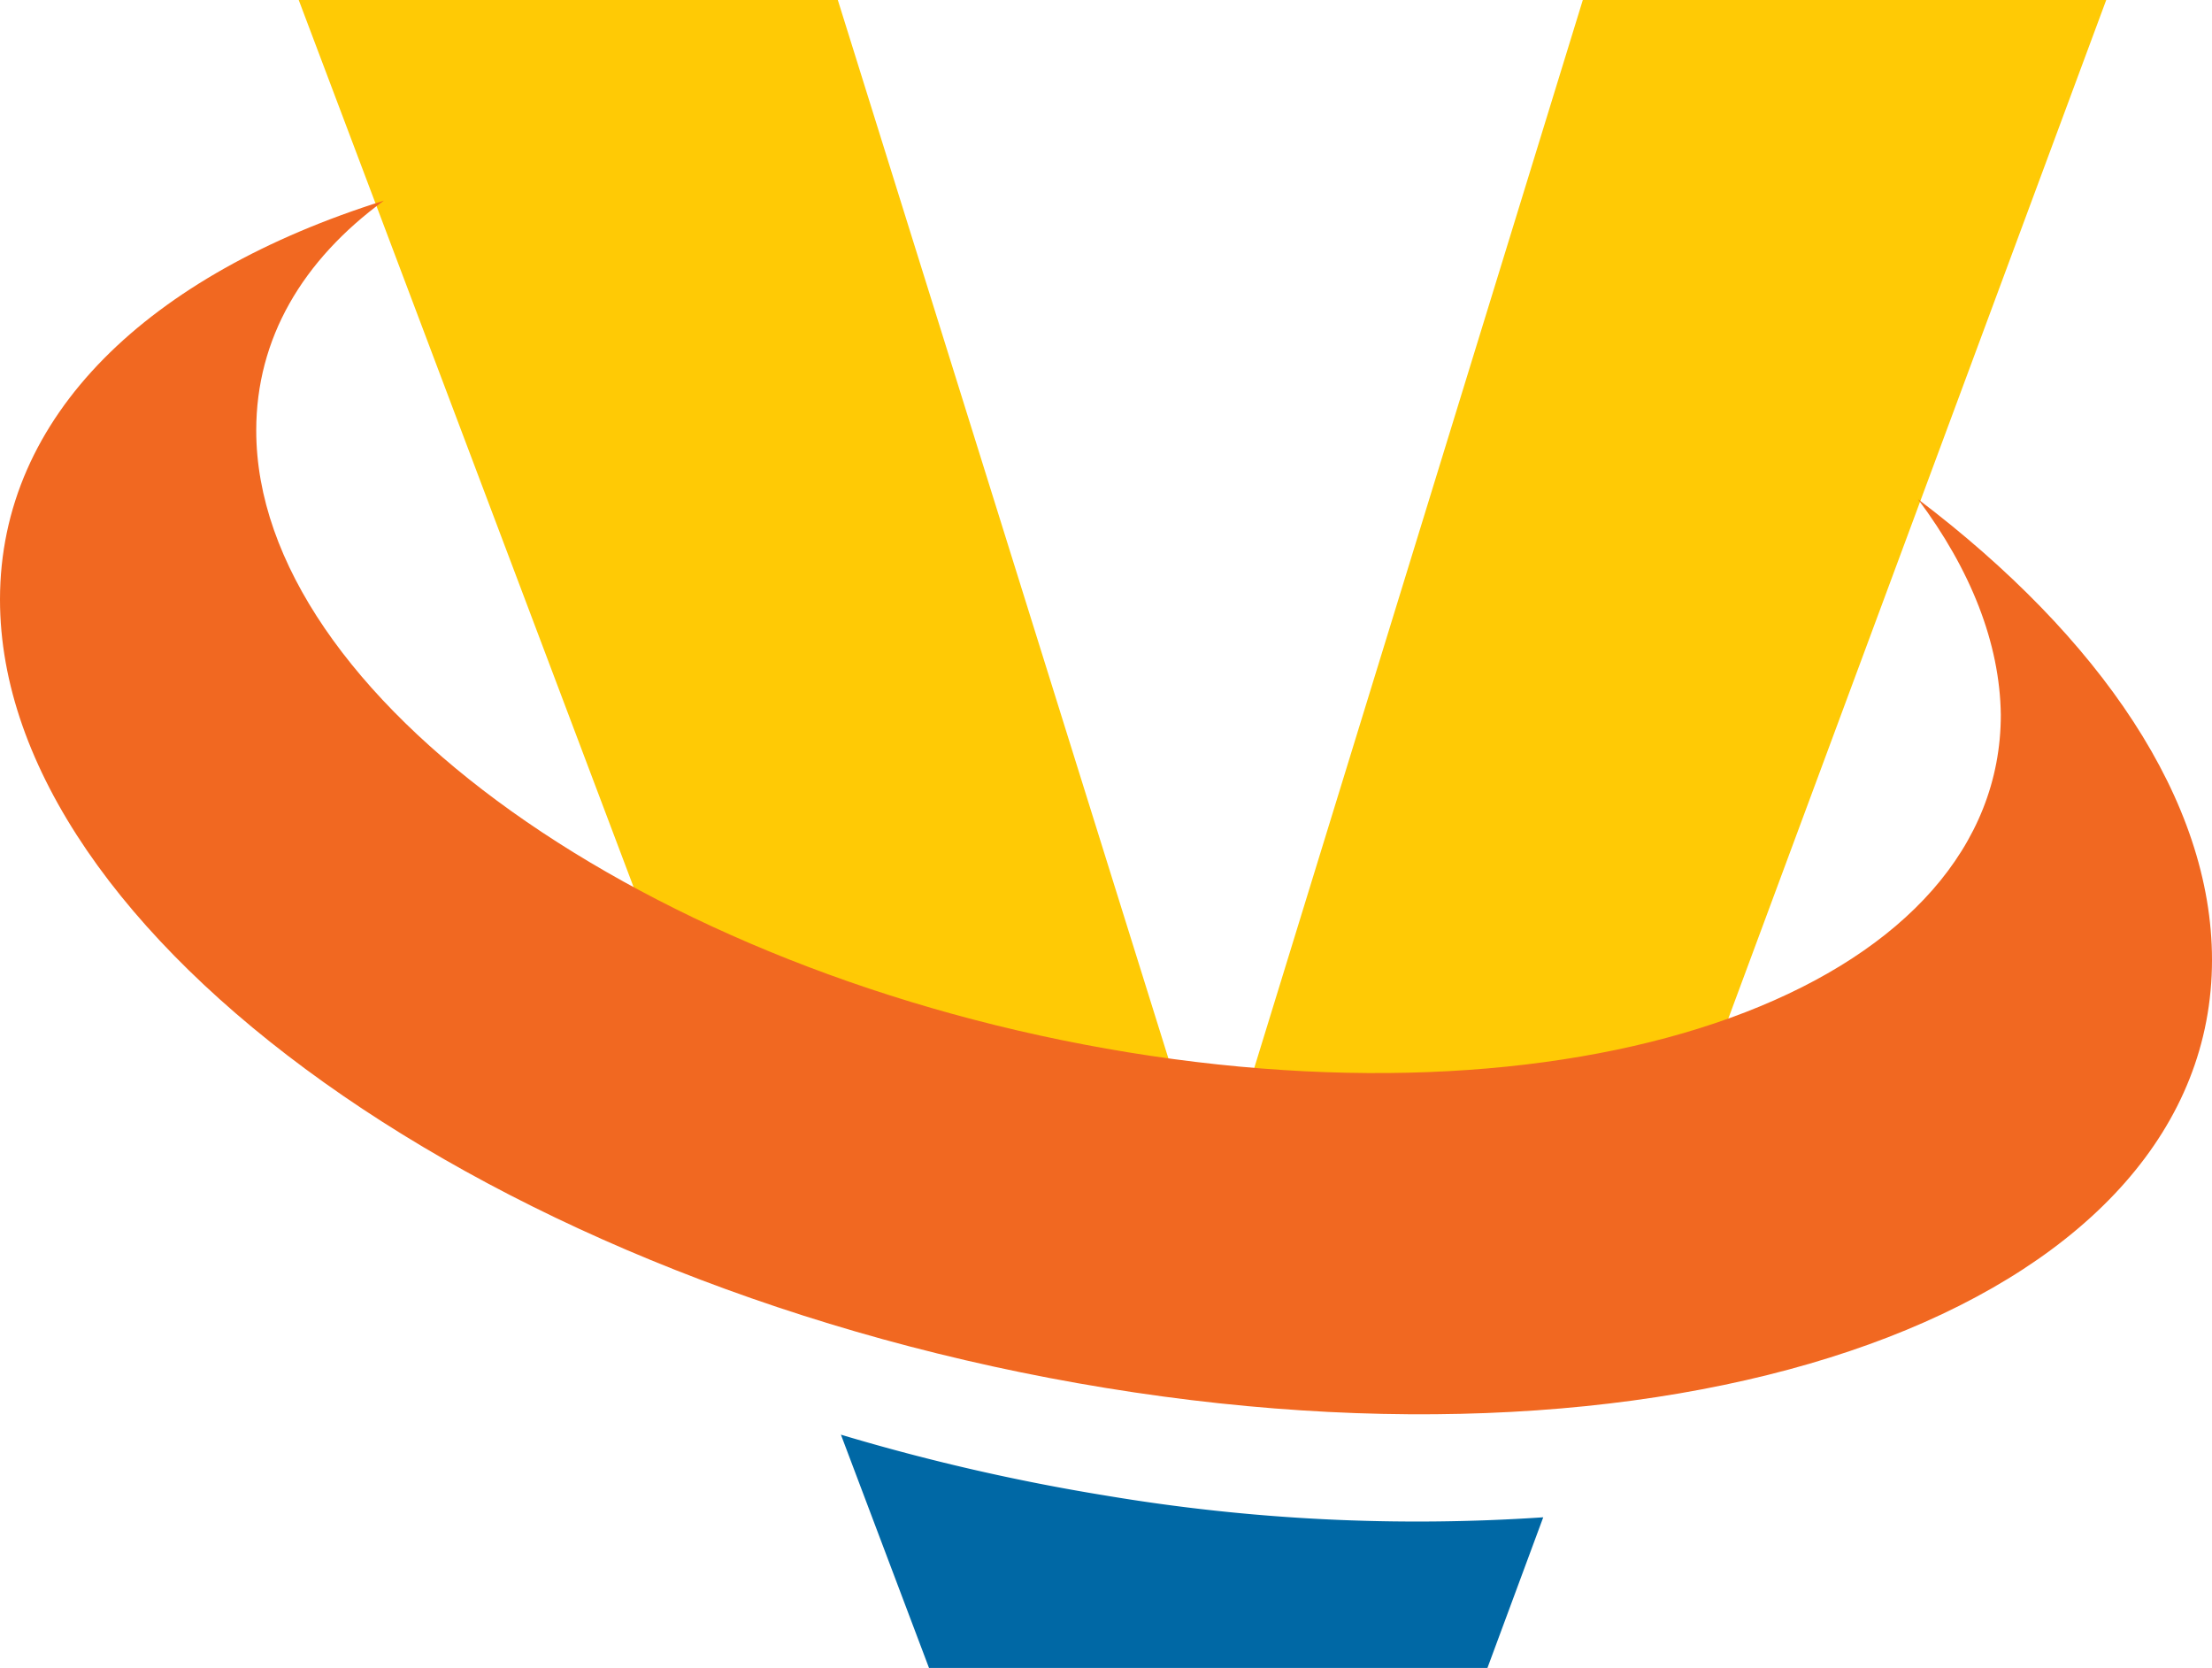
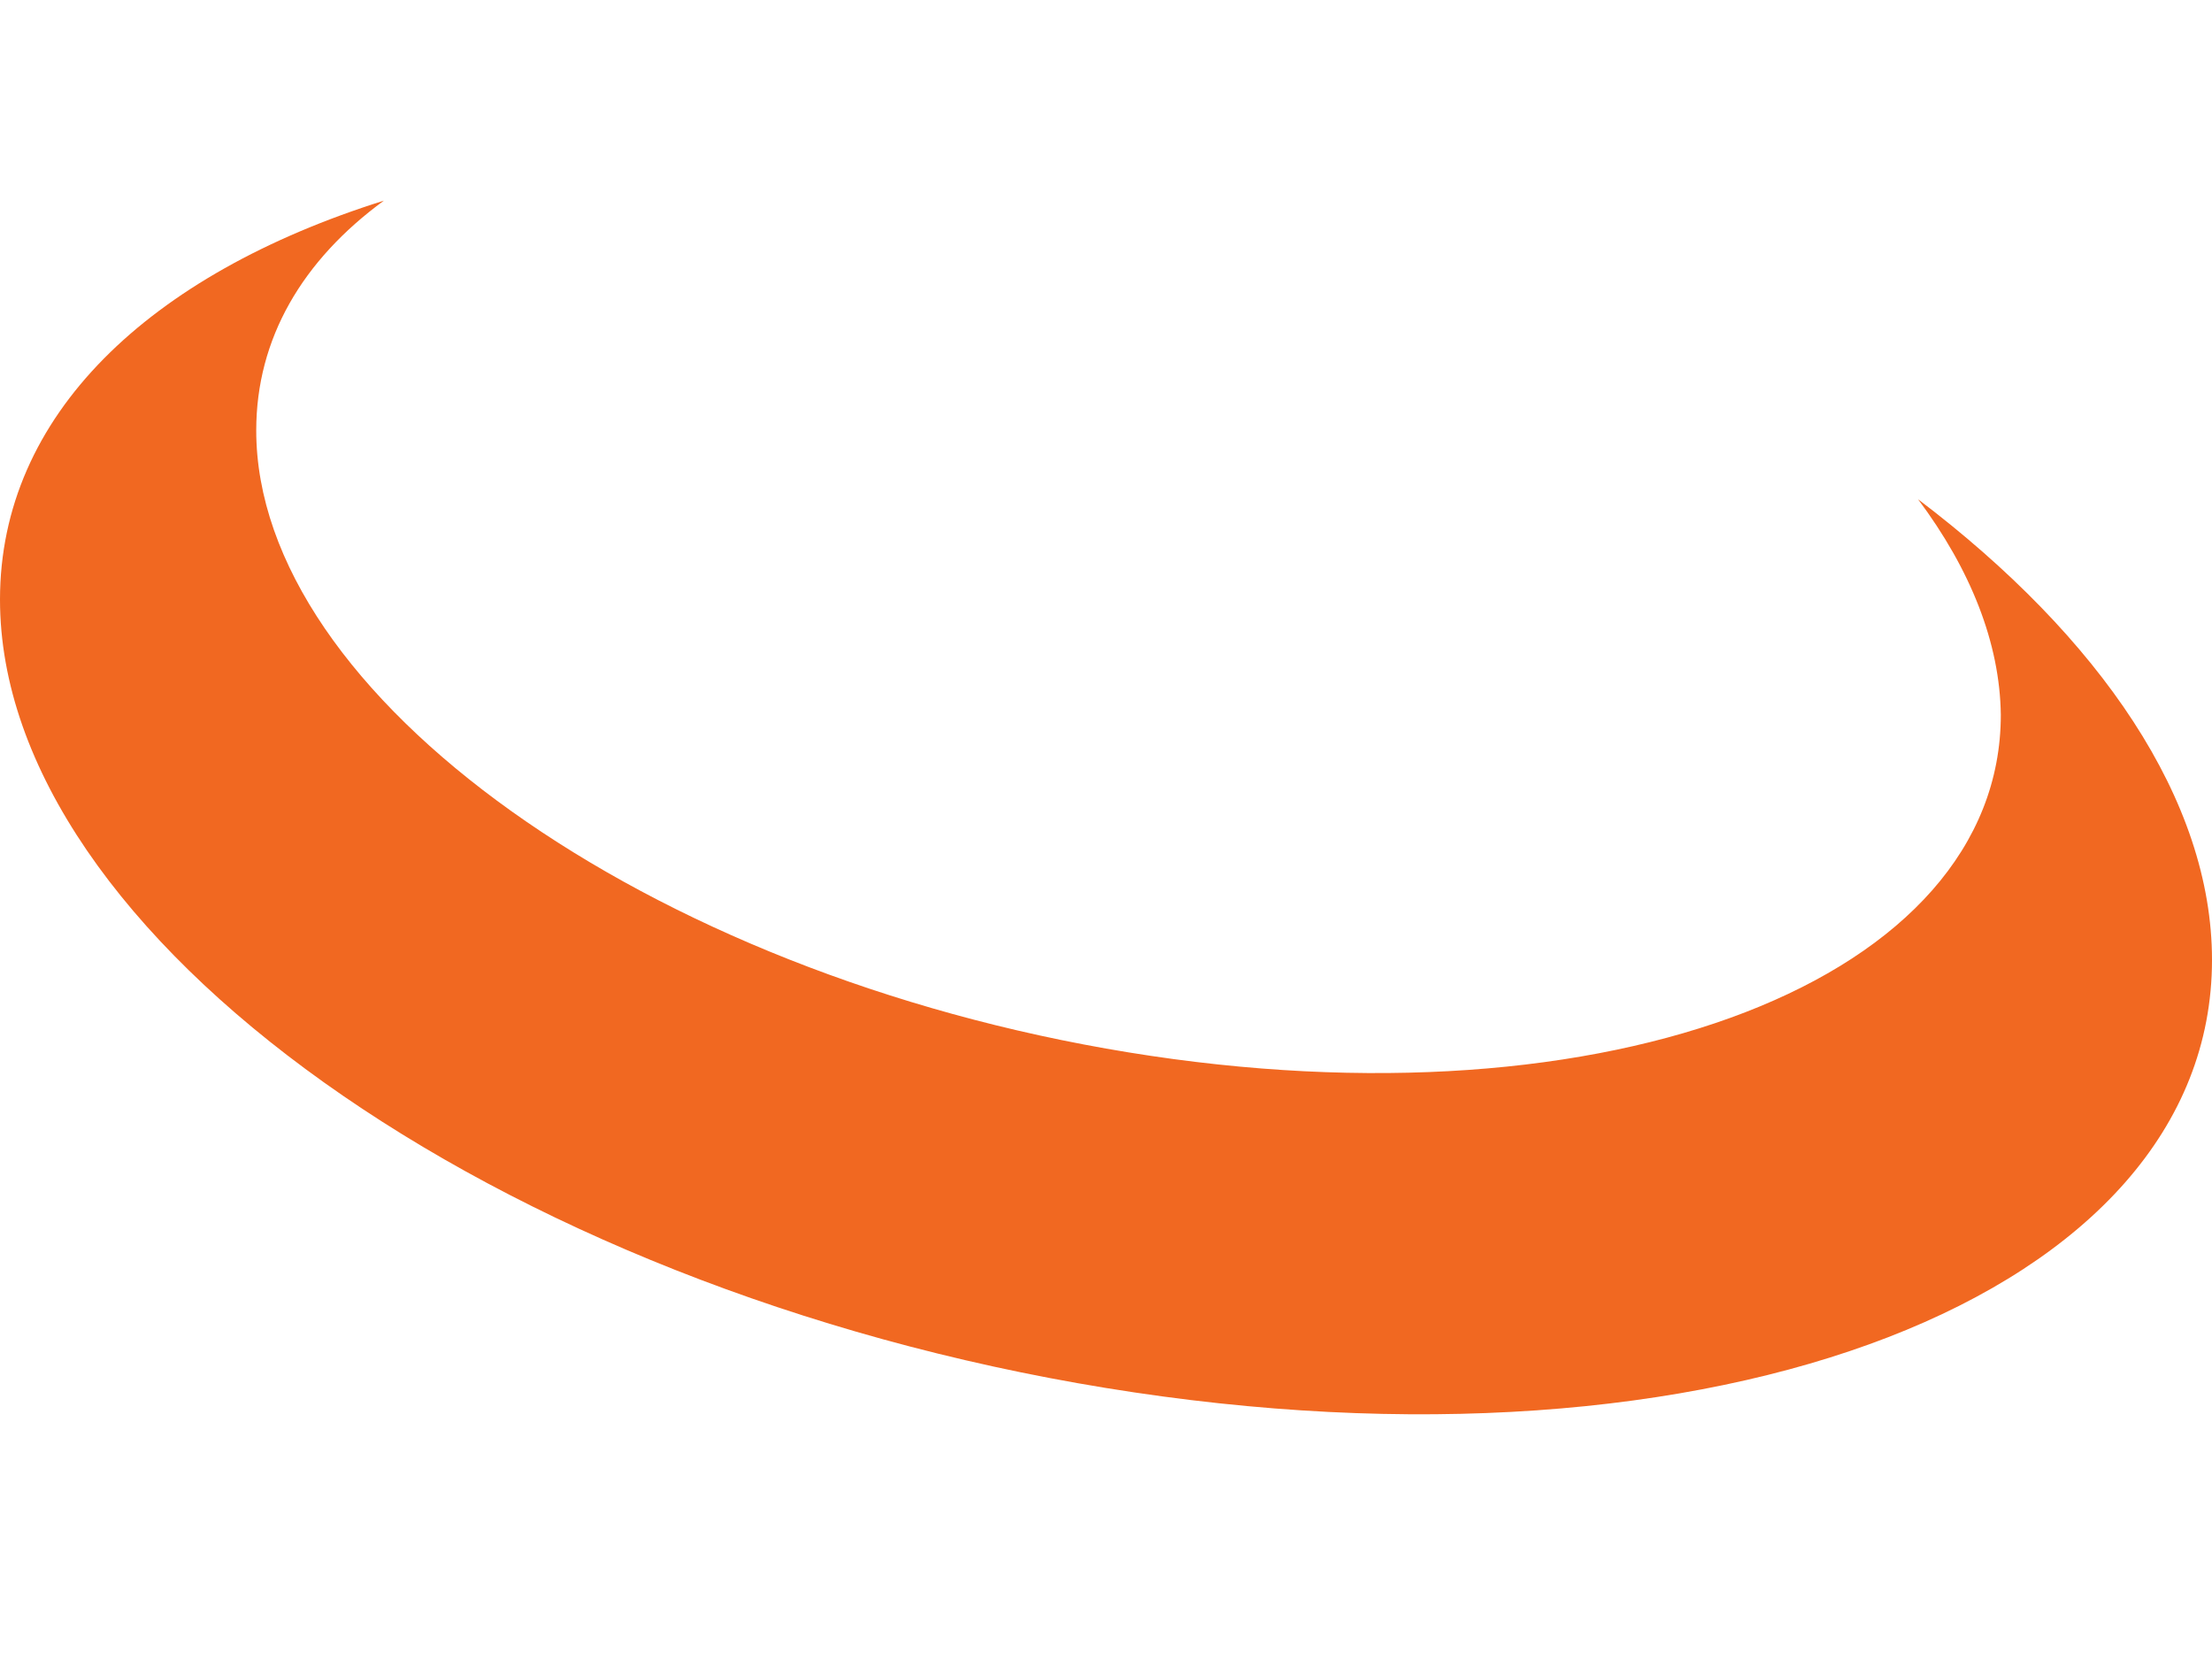
<svg xmlns="http://www.w3.org/2000/svg" class="w-8 h-8" viewBox="0 0 121.29 91.45" fill="none" width="121.29" height="91.45">
  <g fill-rule="evenodd" fill="none">
-     <path d="M84.62 83.19l-3.06 8.26H50.94l-4.83-12.79A114.81 114.81 0 0 0 60.64 82a103 103 0 0 0 23.98 1.19z" fill="#0068A5" />
-     <path d="M16.38 0h29.56L66 64.22c-1.38-.16-2.78-.36-4.19-.59a88.44 88.44 0 0 1-24.27-7.58L16.38 0zM67 64.32L86.79 0h28.7L92.27 62.58c-7.02 2.04-15.74 2.73-25.27 1.74z" fill="#FFCA05" />
    <path d="M105.17 27.37c10 7.58 16.12 16.52 16.12 25.26 0 18.42-27.16 28.93-60.65 23.47S0 51.29 0 32.87C0 22.77 8.16 15.05 21.05 11c-4.47 3.27-7 7.56-7 12.6 0 14.53 21.41 29.8 47.83 34.1s47.83-4 47.83-18.51c-.05-3.94-1.66-7.97-4.54-11.82z" fill="#F16821" />
  </g>
</svg>